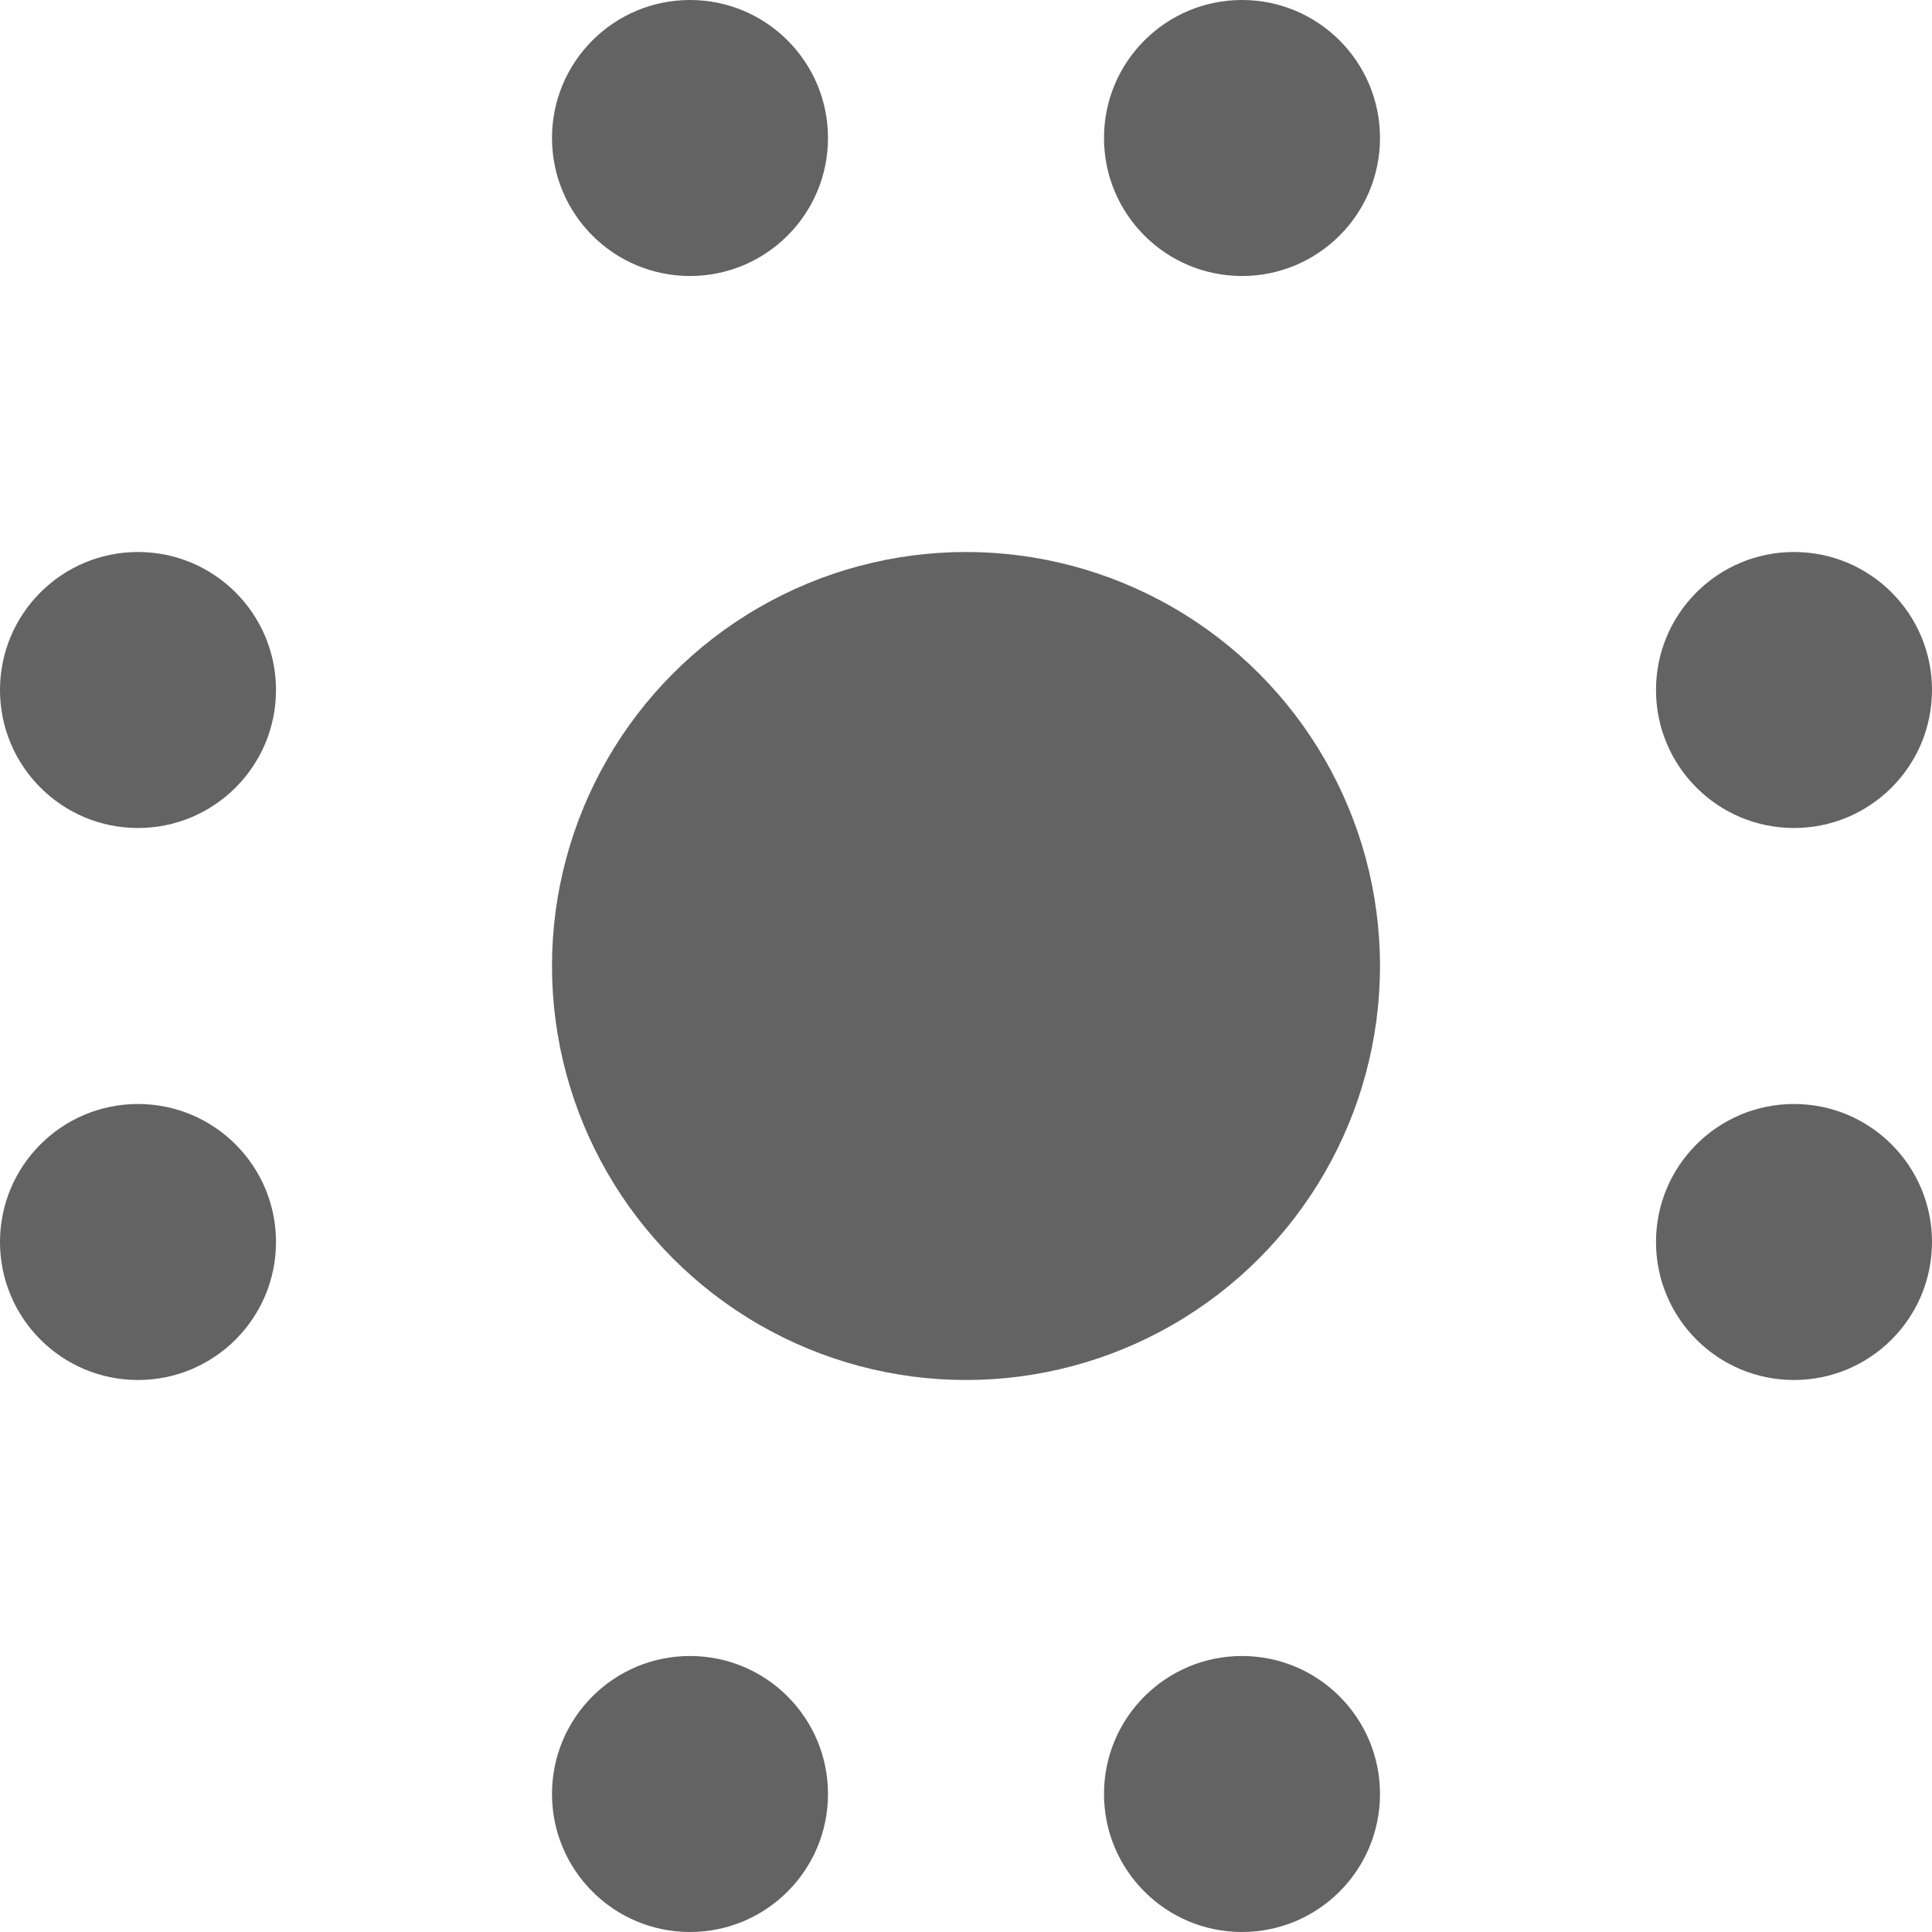
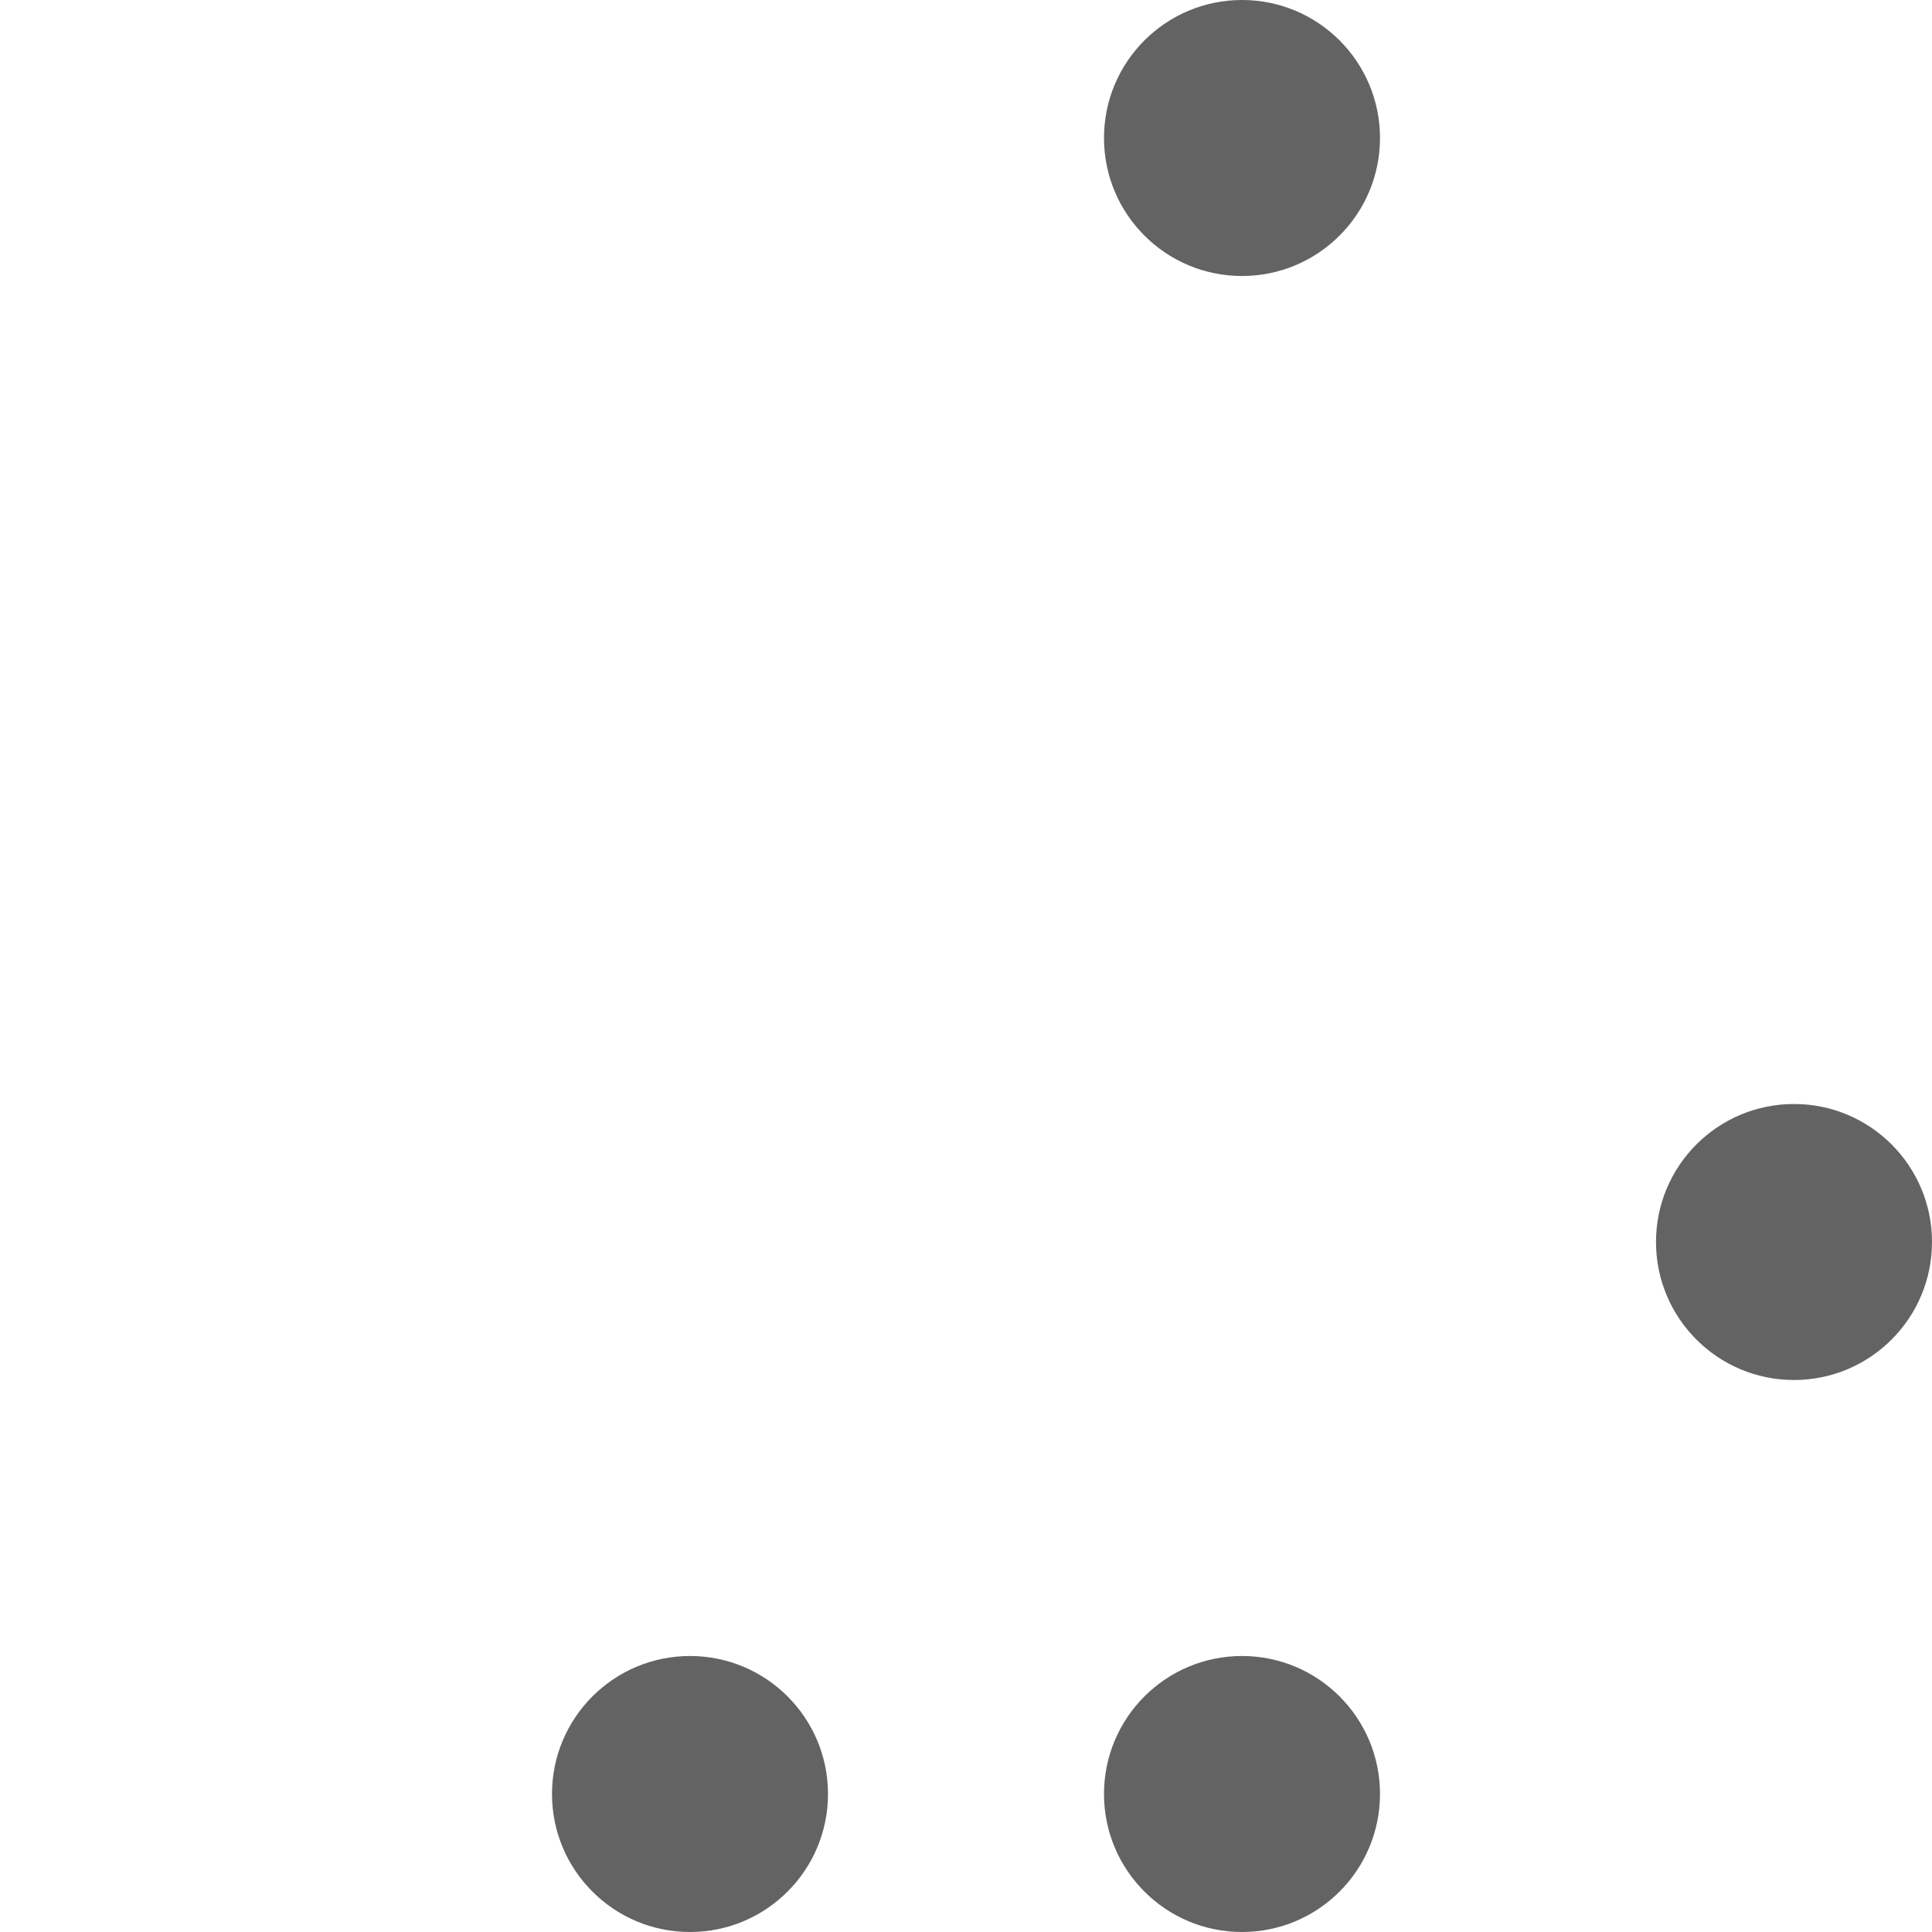
<svg xmlns="http://www.w3.org/2000/svg" id="Ebene_1" data-name="Ebene 1" viewBox="0 0 28 28">
  <defs>
    <style>.cls-1{fill:#636363;}</style>
  </defs>
  <title>bankett</title>
  <g id="Ebene_5" data-name="Ebene 5">
-     <circle class="cls-1" cx="10" cy="2" r="2" />
    <circle class="cls-1" cx="18" cy="2" r="2" />
-     <circle class="cls-1" cx="2" cy="10" r="2" />
-     <circle class="cls-1" cx="26" cy="10" r="2" />
    <circle class="cls-1" cx="10" cy="26" r="2" />
    <circle class="cls-1" cx="18" cy="26" r="2" />
-     <circle class="cls-1" cx="2" cy="18" r="2" />
    <circle class="cls-1" cx="26" cy="18" r="2" />
-     <circle class="cls-1" cx="14" cy="14" r="6" />
  </g>
</svg>